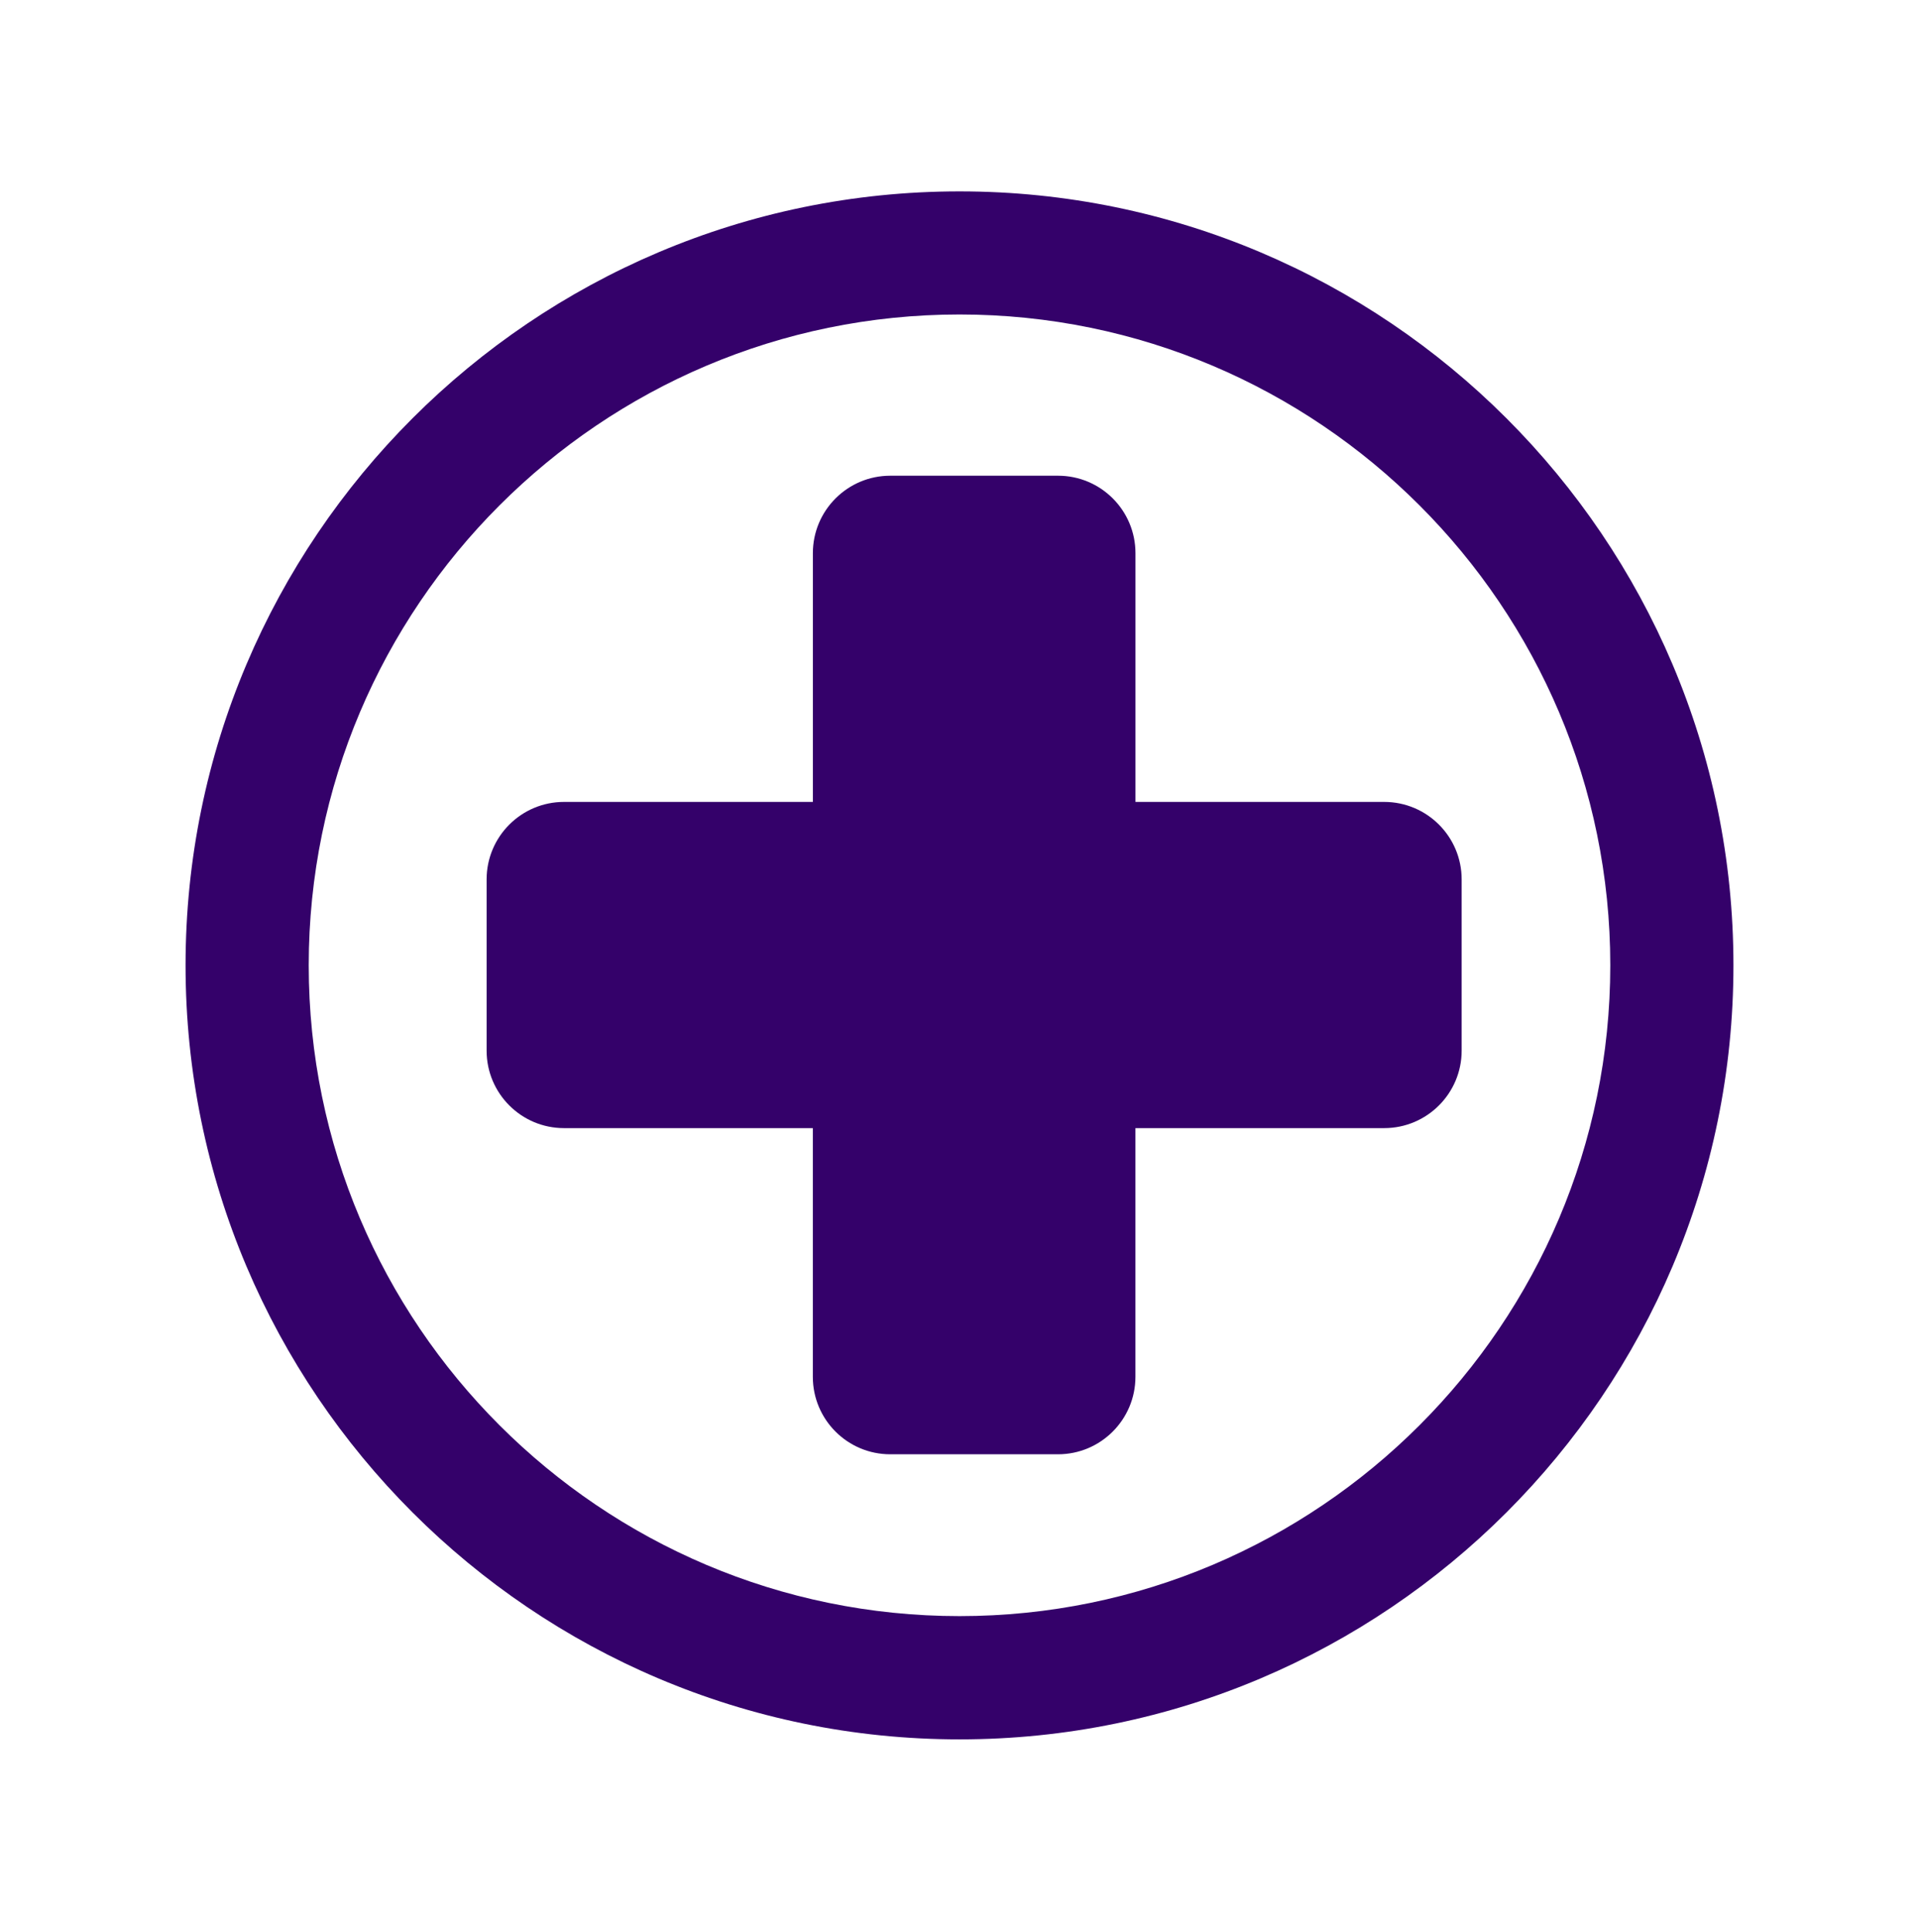
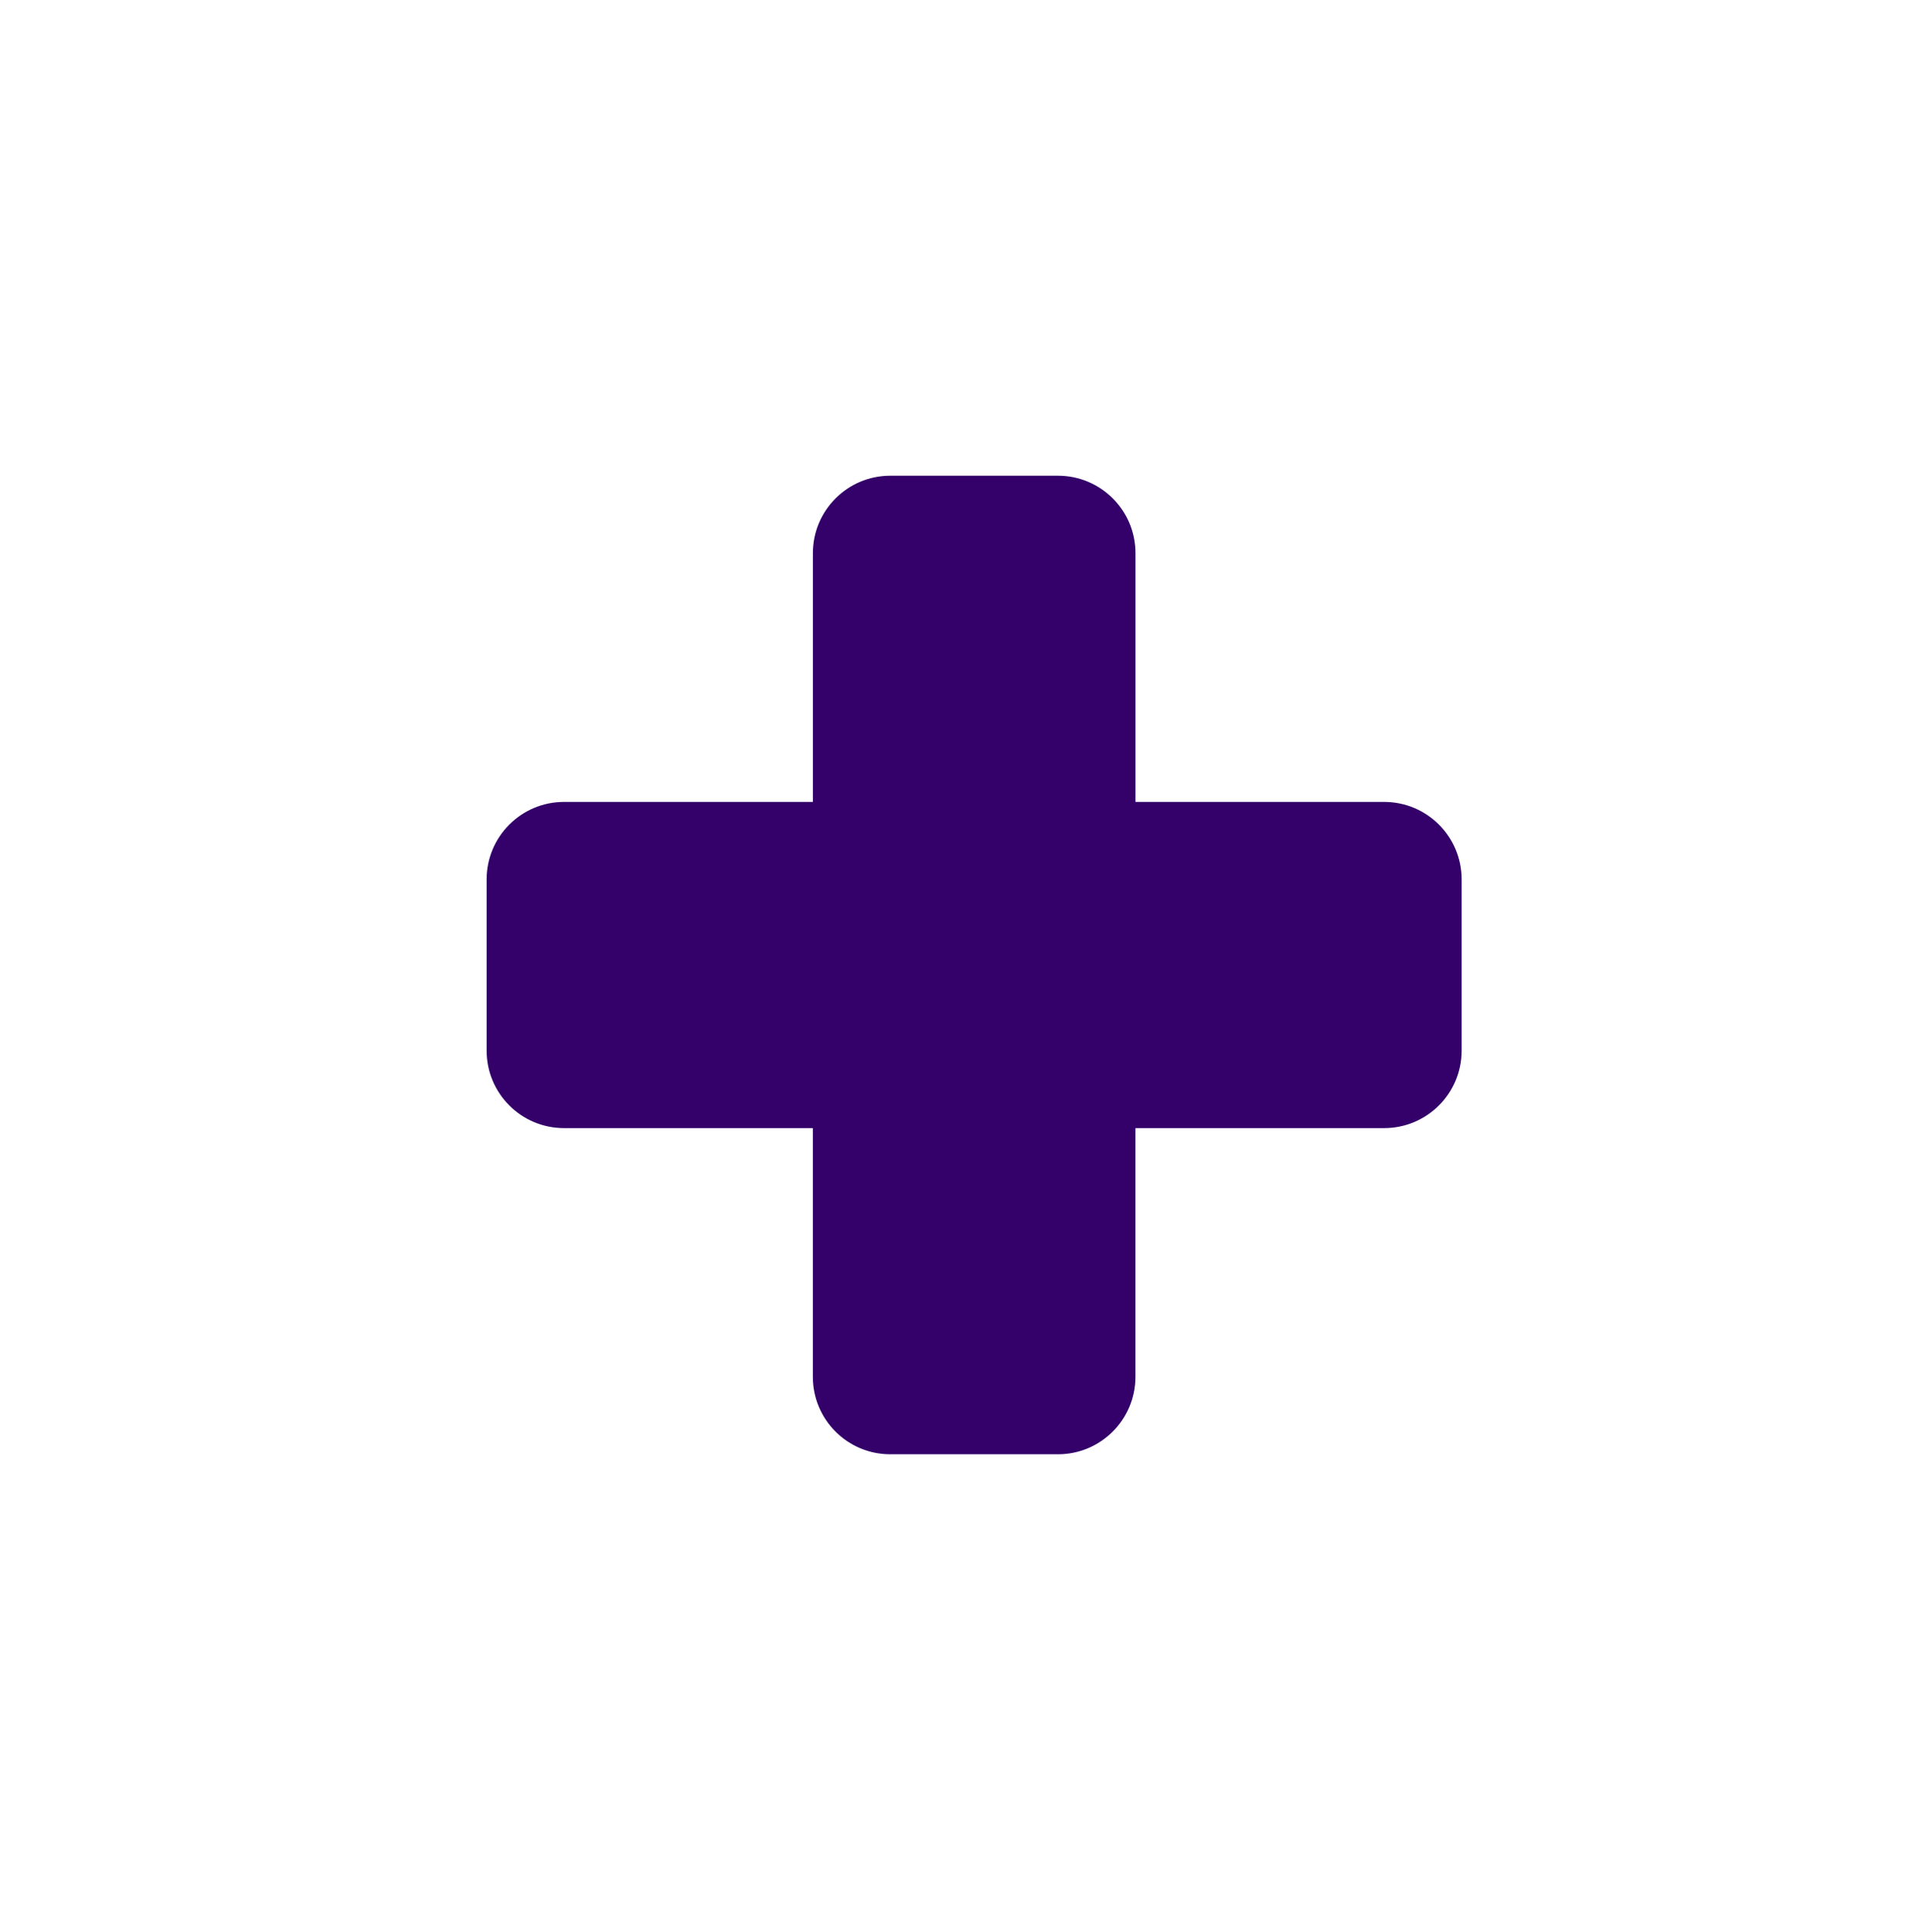
<svg xmlns="http://www.w3.org/2000/svg" width="150" height="151" viewBox="0 0 150 151" fill="none">
-   <path d="M75.002 14.96C41.639 14.96 14.504 42.098 14.504 75.457C14.504 108.821 41.639 135.963 75.002 135.963C108.357 135.963 135.496 108.824 135.496 75.457C135.496 42.098 108.357 14.96 75.002 14.96ZM75.002 126.328C46.949 126.328 24.132 103.511 24.132 75.454C24.132 47.408 46.949 24.583 75.002 24.583C103.052 24.583 125.869 47.408 125.869 75.454C125.869 103.511 103.052 126.328 75.002 126.328Z" fill="#34016A" />
  <path d="M88.755 62.684V43.244C88.755 39.894 86.043 37.185 82.697 37.185H69.593C66.247 37.185 63.538 39.898 63.538 43.244V62.684H44.09C40.745 62.684 38.036 65.397 38.036 68.743V82.125C38.036 85.471 40.745 88.183 44.09 88.183H63.535V107.62C63.535 110.966 66.243 113.678 69.589 113.678H82.697C86.039 113.678 88.752 110.966 88.752 107.62V88.183H108.192C111.538 88.183 114.251 85.471 114.251 82.125V68.743C114.251 65.393 111.538 62.684 108.192 62.684H88.755V62.684Z" fill="#34016A" />
</svg>